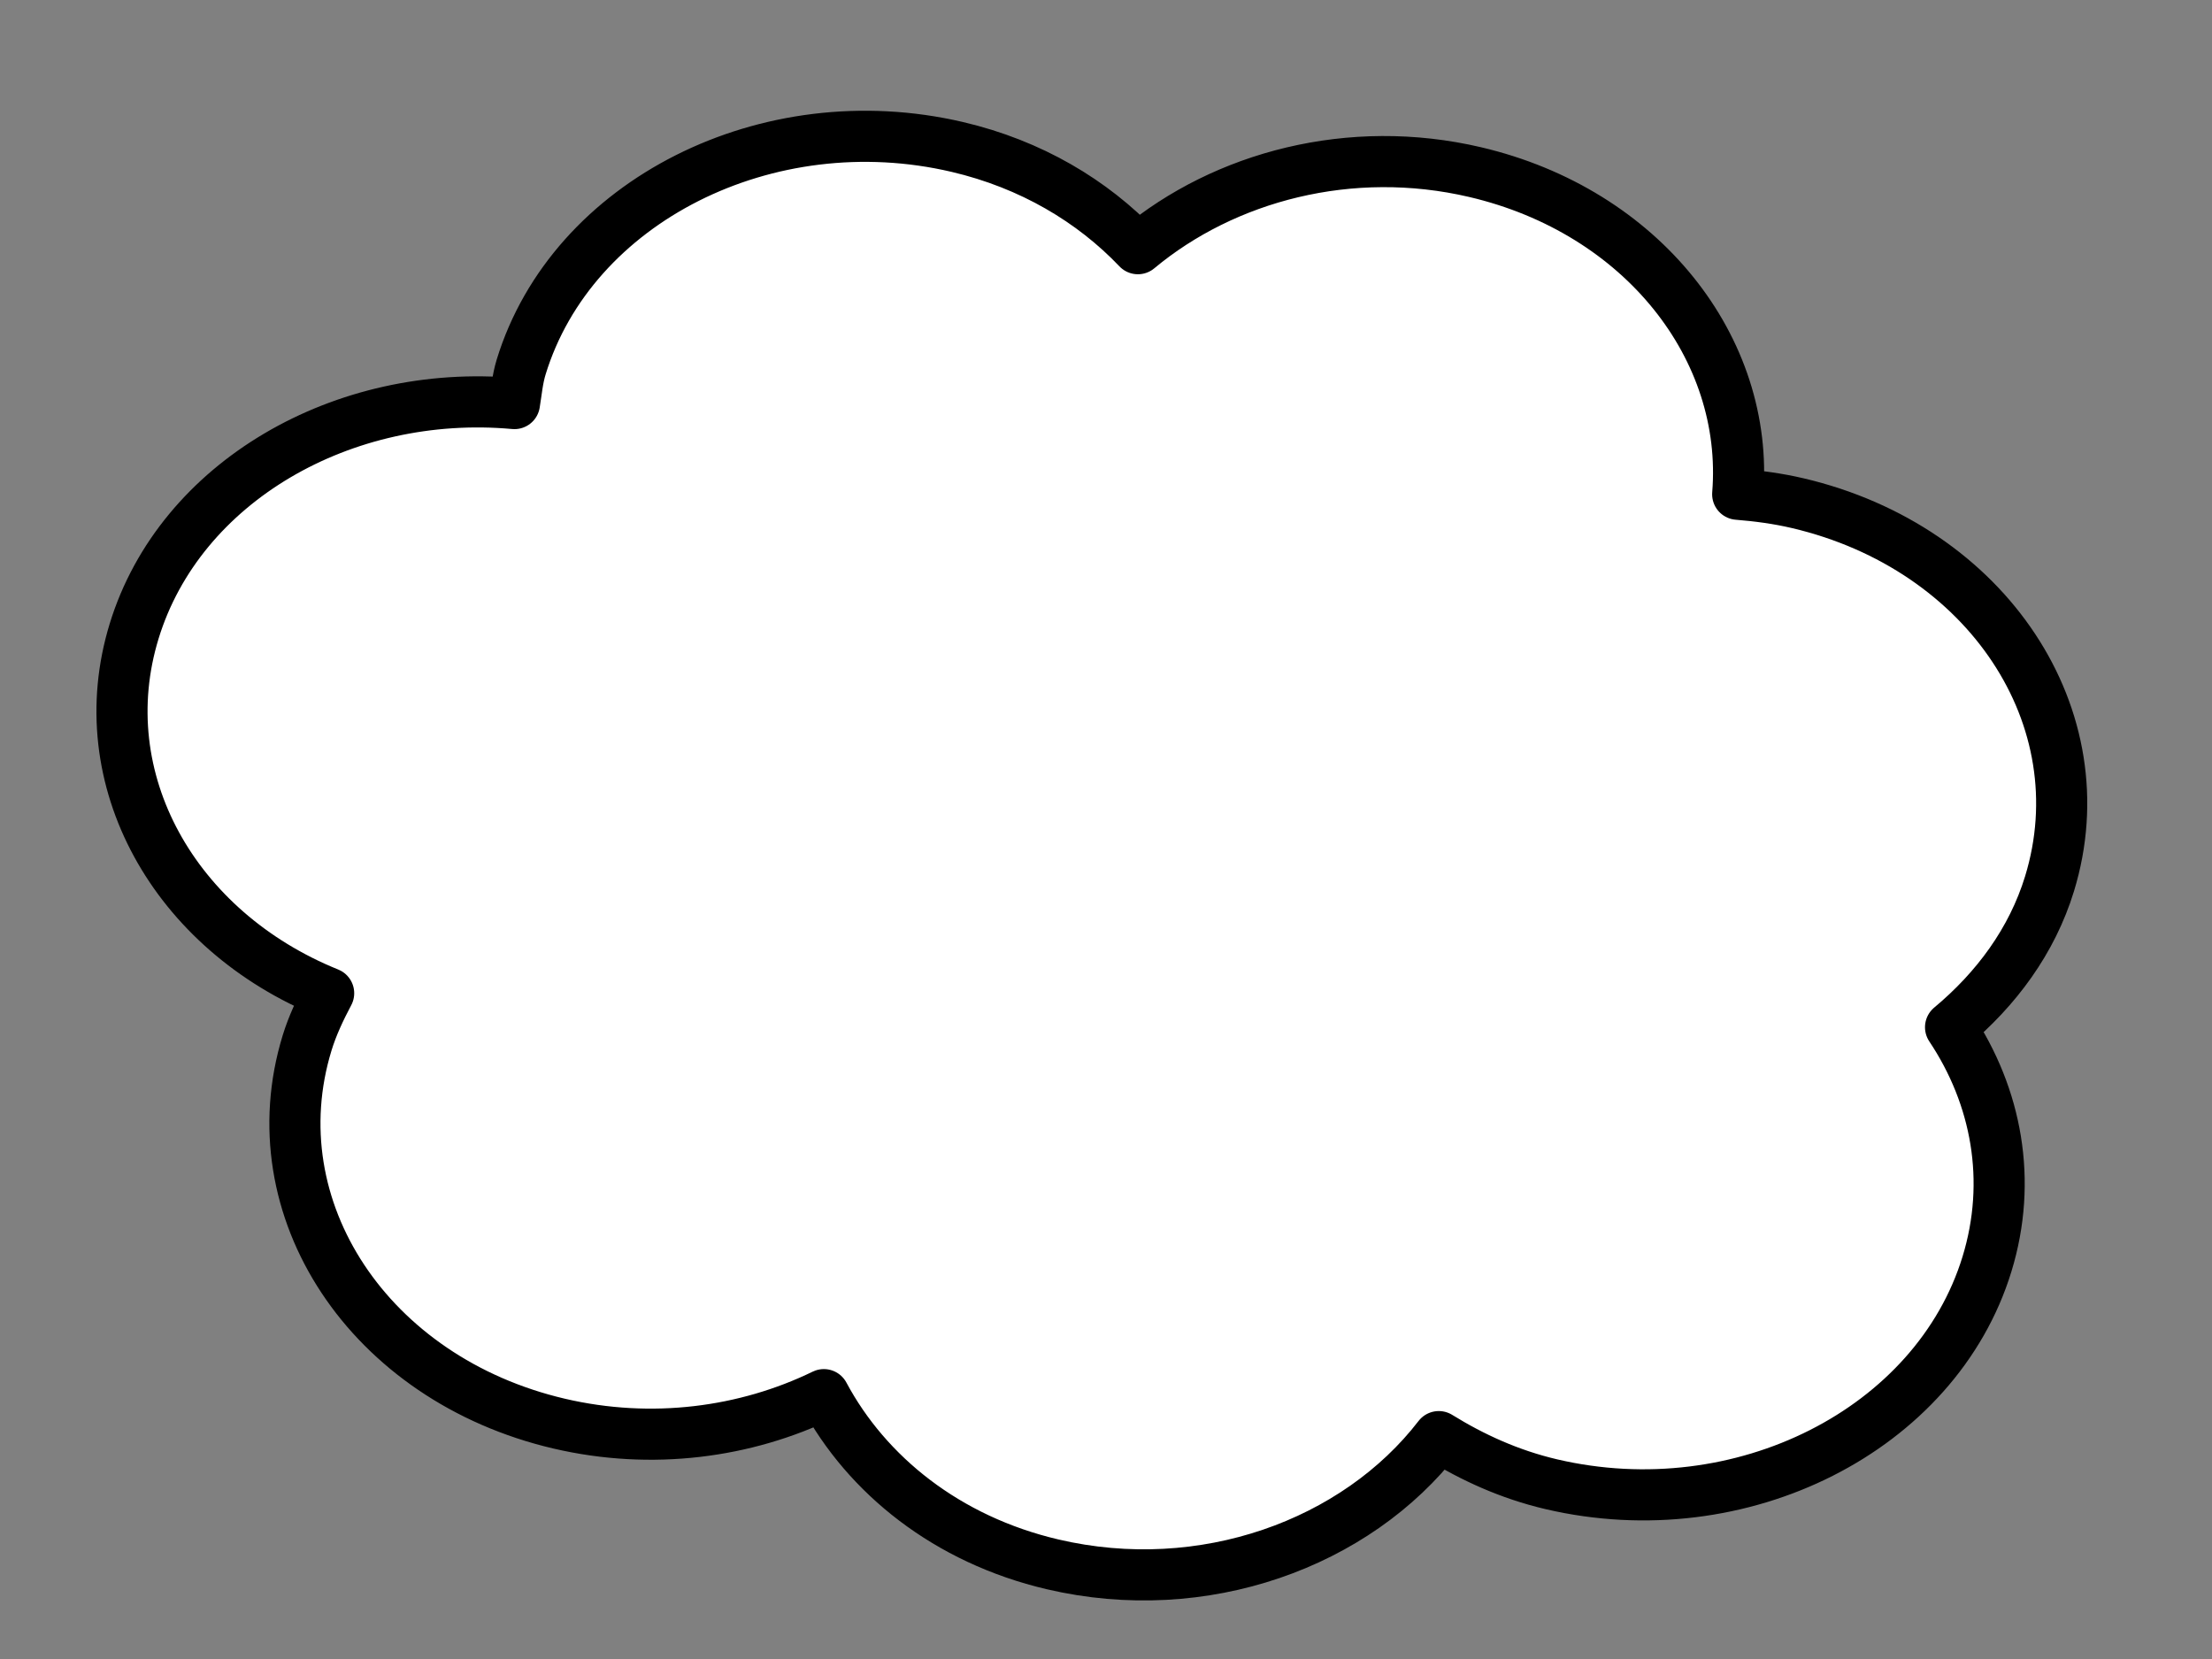
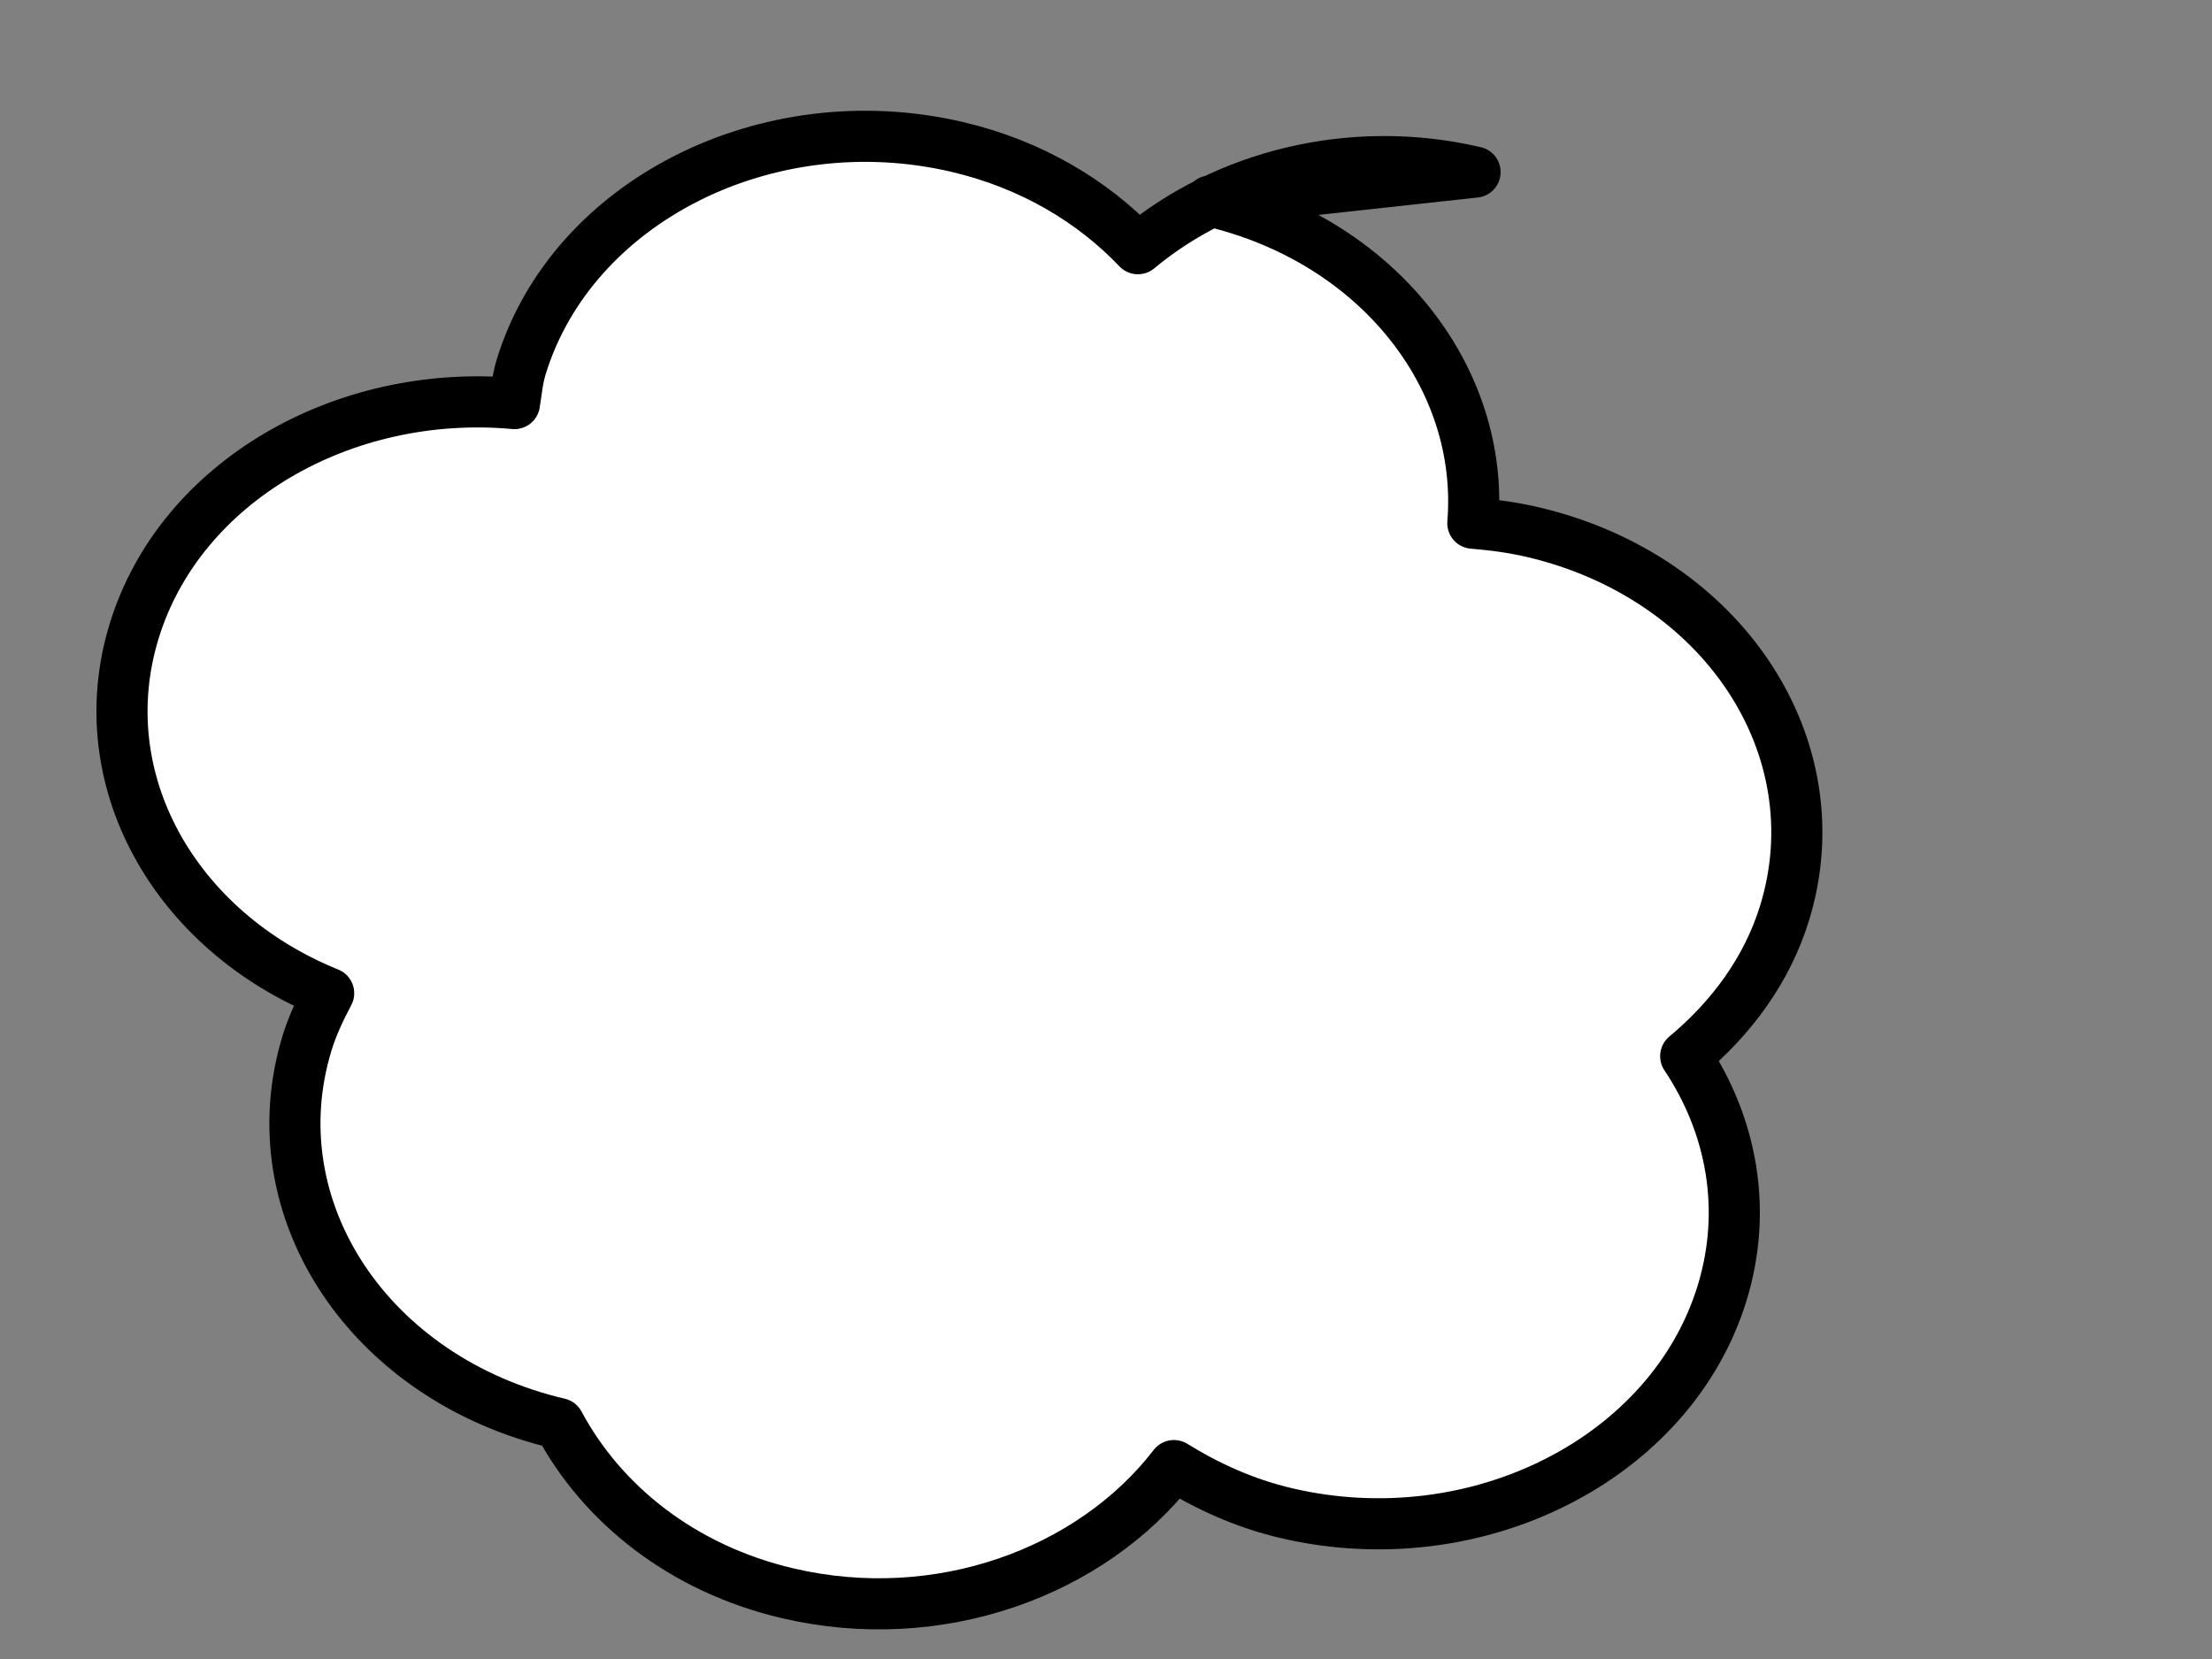
<svg xmlns="http://www.w3.org/2000/svg" width="640" height="480">
  <rect width="100%" height="100%" fill="#808080" stroke="none" />
  <title>internet</title>
  <g>
    <title>Layer 1</title>
    <g id="layer1">
-       <path fill="#ffffff" stroke="#000000" stroke-width="14.79" stroke-linejoin="round" stroke-miterlimit="4" stroke-dashoffset="0" id="path4952" d="m426.78,49.792c-35.988,-8.425 -72.408,1.217 -97.55,22.163c-13.136,-13.795 -30.923,-24.443 -52.257,-29.437c-54.906,-12.854 -111.47,15.679 -126.182,63.651c-1.081,3.525 -1.366,7.07 -1.946,10.595c-49.446,-4.491 -96.758,22.555 -110.031,65.837c-13.152,42.887 11.667,86.74 56.275,104.77c-2.425,4.594 -4.686,9.327 -6.235,14.377c-14.712,47.973 17.977,97.287 72.884,110.141c26.893,6.297 54.071,2.599 76.632,-8.376c12.434,23.241 35.616,41.946 66.177,49.1c43.603,10.208 87.849,-5.962 111.736,-36.956c9.676,5.985 20.432,10.936 32.547,13.773c54.906,12.854 111.348,-15.708 126.06,-63.68c7.398,-24.123 2.82,-48.535 -10.534,-68.543c13.217,-11.011 23.562,-24.959 28.631,-41.488c14.712,-47.973 -17.977,-97.287 -72.884,-110.141c-5.78,-1.353 -11.57,-2.114 -17.334,-2.577c3.417,-42.128 -27.572,-81.874 -75.99,-93.209z" />
+       <path fill="#ffffff" stroke="#000000" stroke-width="14.79" stroke-linejoin="round" stroke-miterlimit="4" stroke-dashoffset="0" id="path4952" d="m426.78,49.792c-35.988,-8.425 -72.408,1.217 -97.55,22.163c-13.136,-13.795 -30.923,-24.443 -52.257,-29.437c-54.906,-12.854 -111.47,15.679 -126.182,63.651c-1.081,3.525 -1.366,7.07 -1.946,10.595c-49.446,-4.491 -96.758,22.555 -110.031,65.837c-13.152,42.887 11.667,86.74 56.275,104.77c-2.425,4.594 -4.686,9.327 -6.235,14.377c-14.712,47.973 17.977,97.287 72.884,110.141c12.434,23.241 35.616,41.946 66.177,49.1c43.603,10.208 87.849,-5.962 111.736,-36.956c9.676,5.985 20.432,10.936 32.547,13.773c54.906,12.854 111.348,-15.708 126.06,-63.68c7.398,-24.123 2.82,-48.535 -10.534,-68.543c13.217,-11.011 23.562,-24.959 28.631,-41.488c14.712,-47.973 -17.977,-97.287 -72.884,-110.141c-5.78,-1.353 -11.57,-2.114 -17.334,-2.577c3.417,-42.128 -27.572,-81.874 -75.99,-93.209z" />
    </g>
  </g>
</svg>